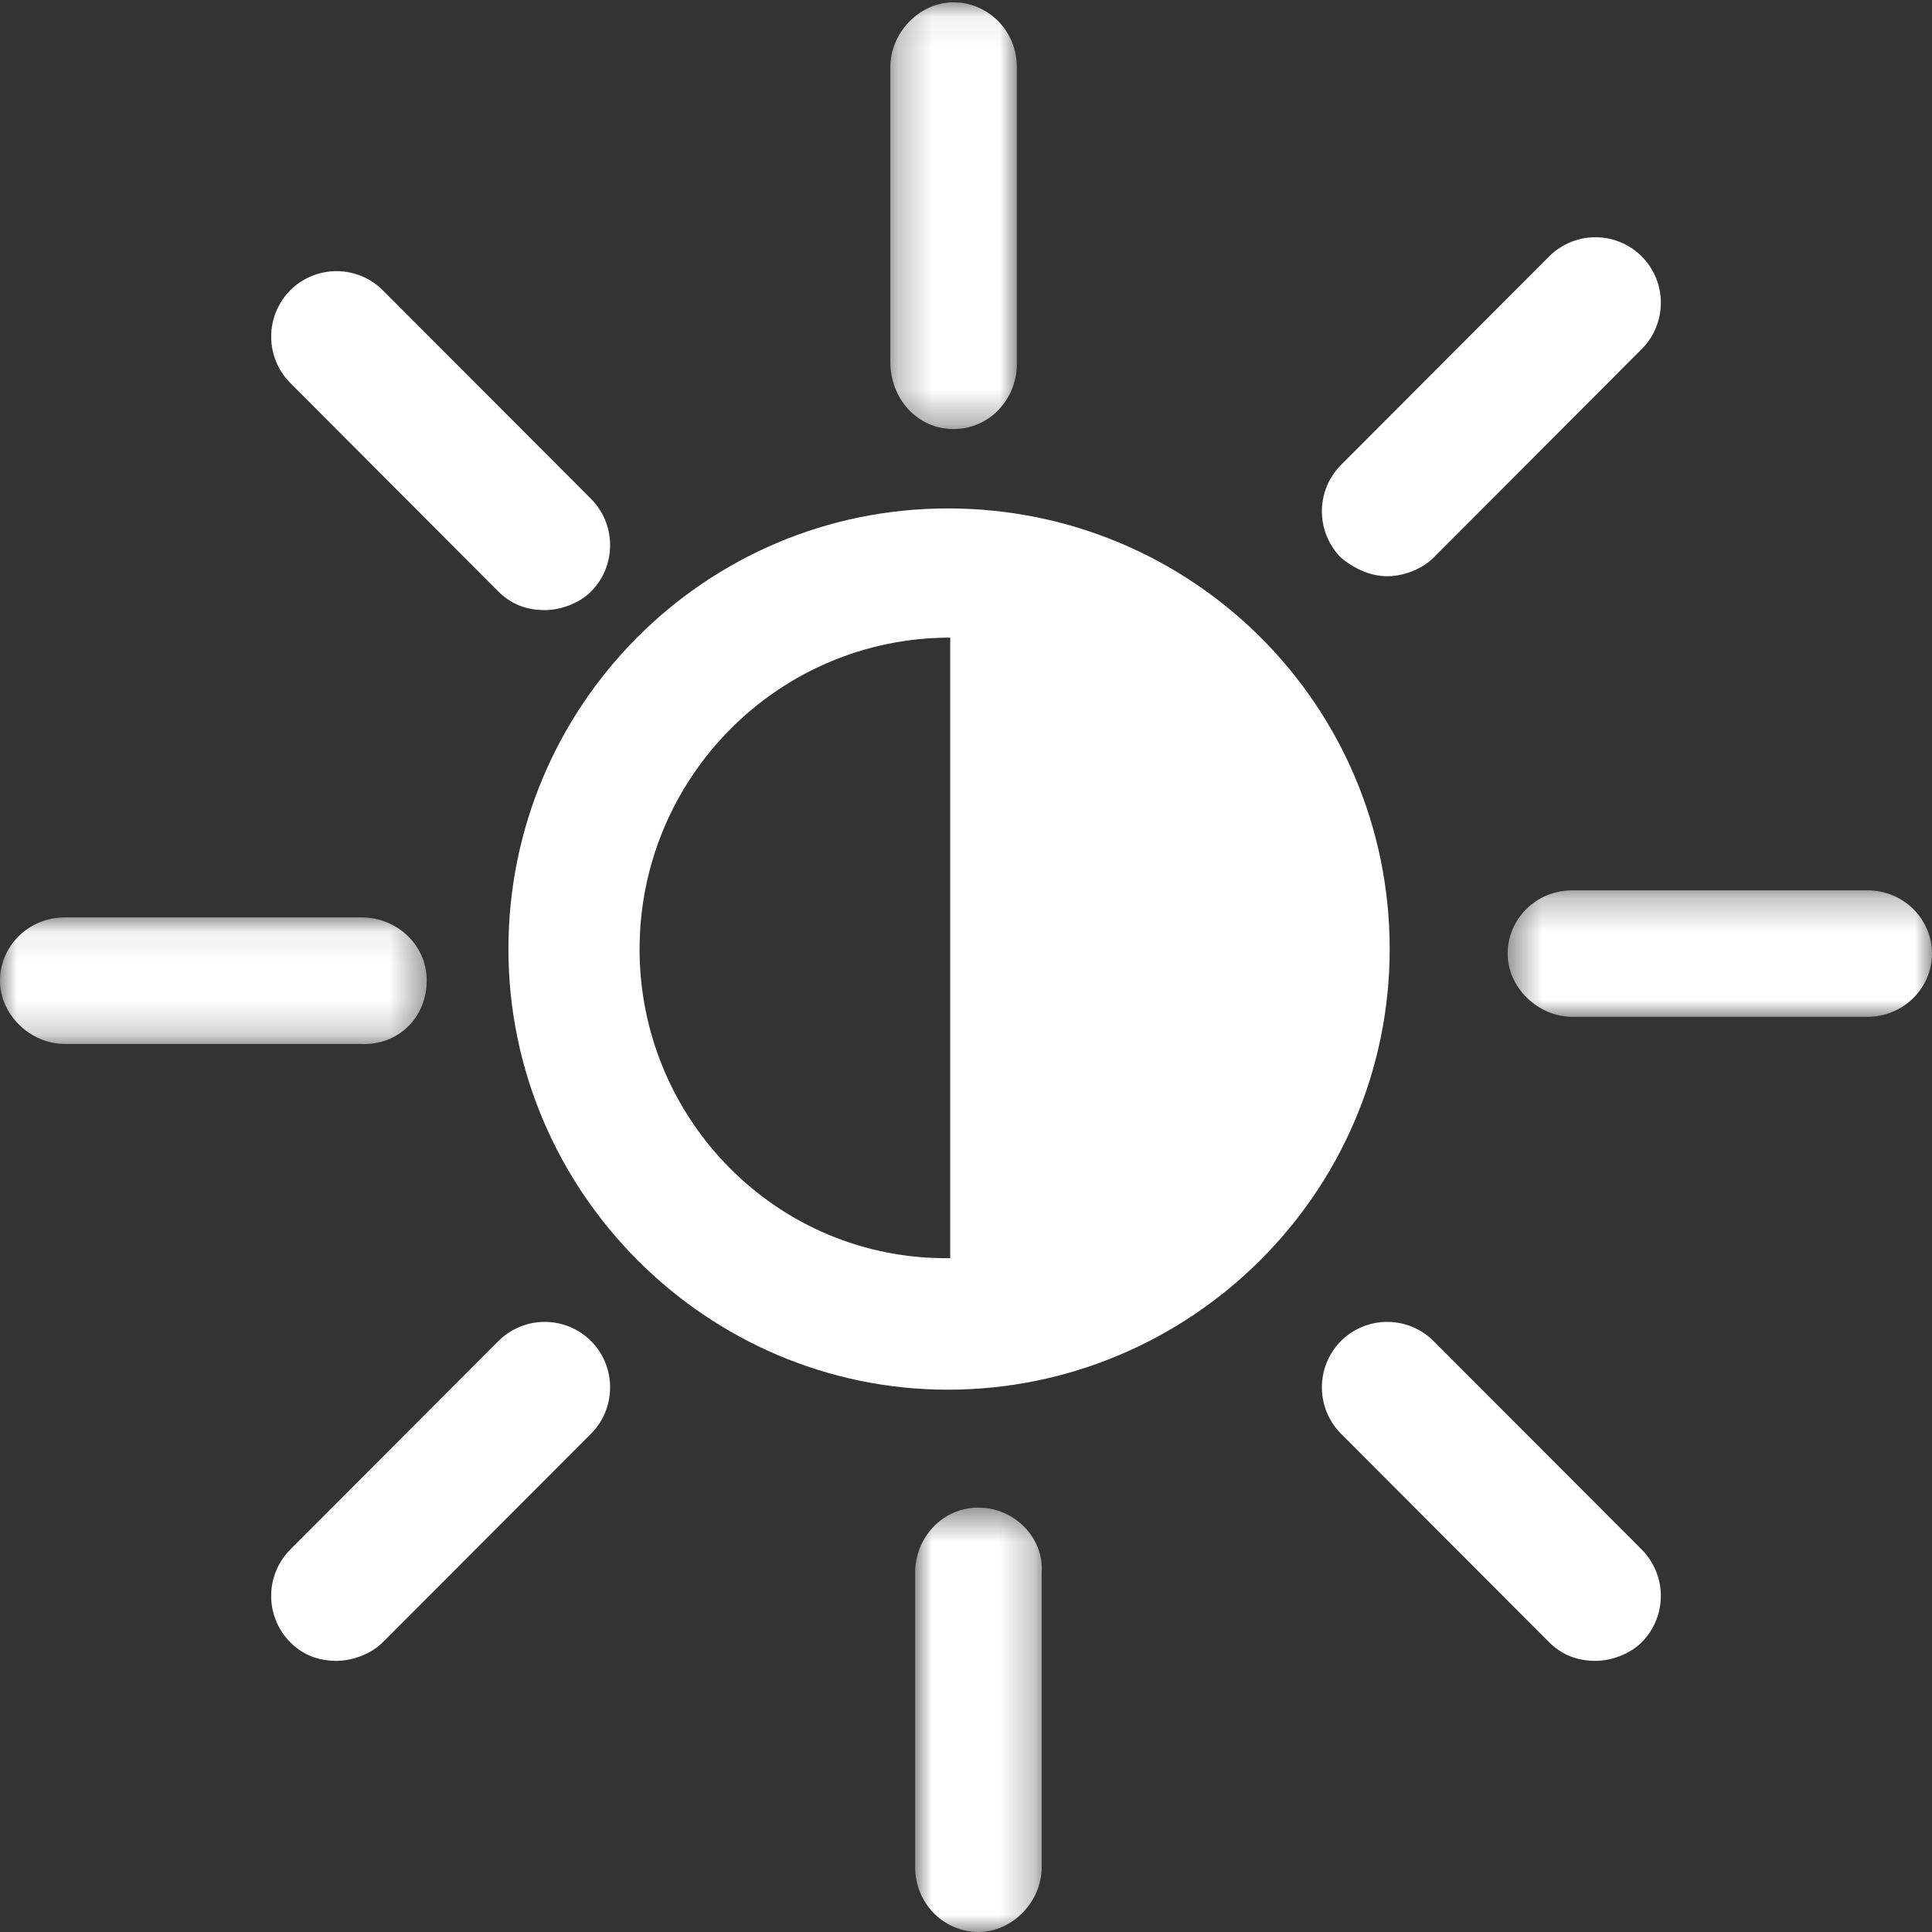
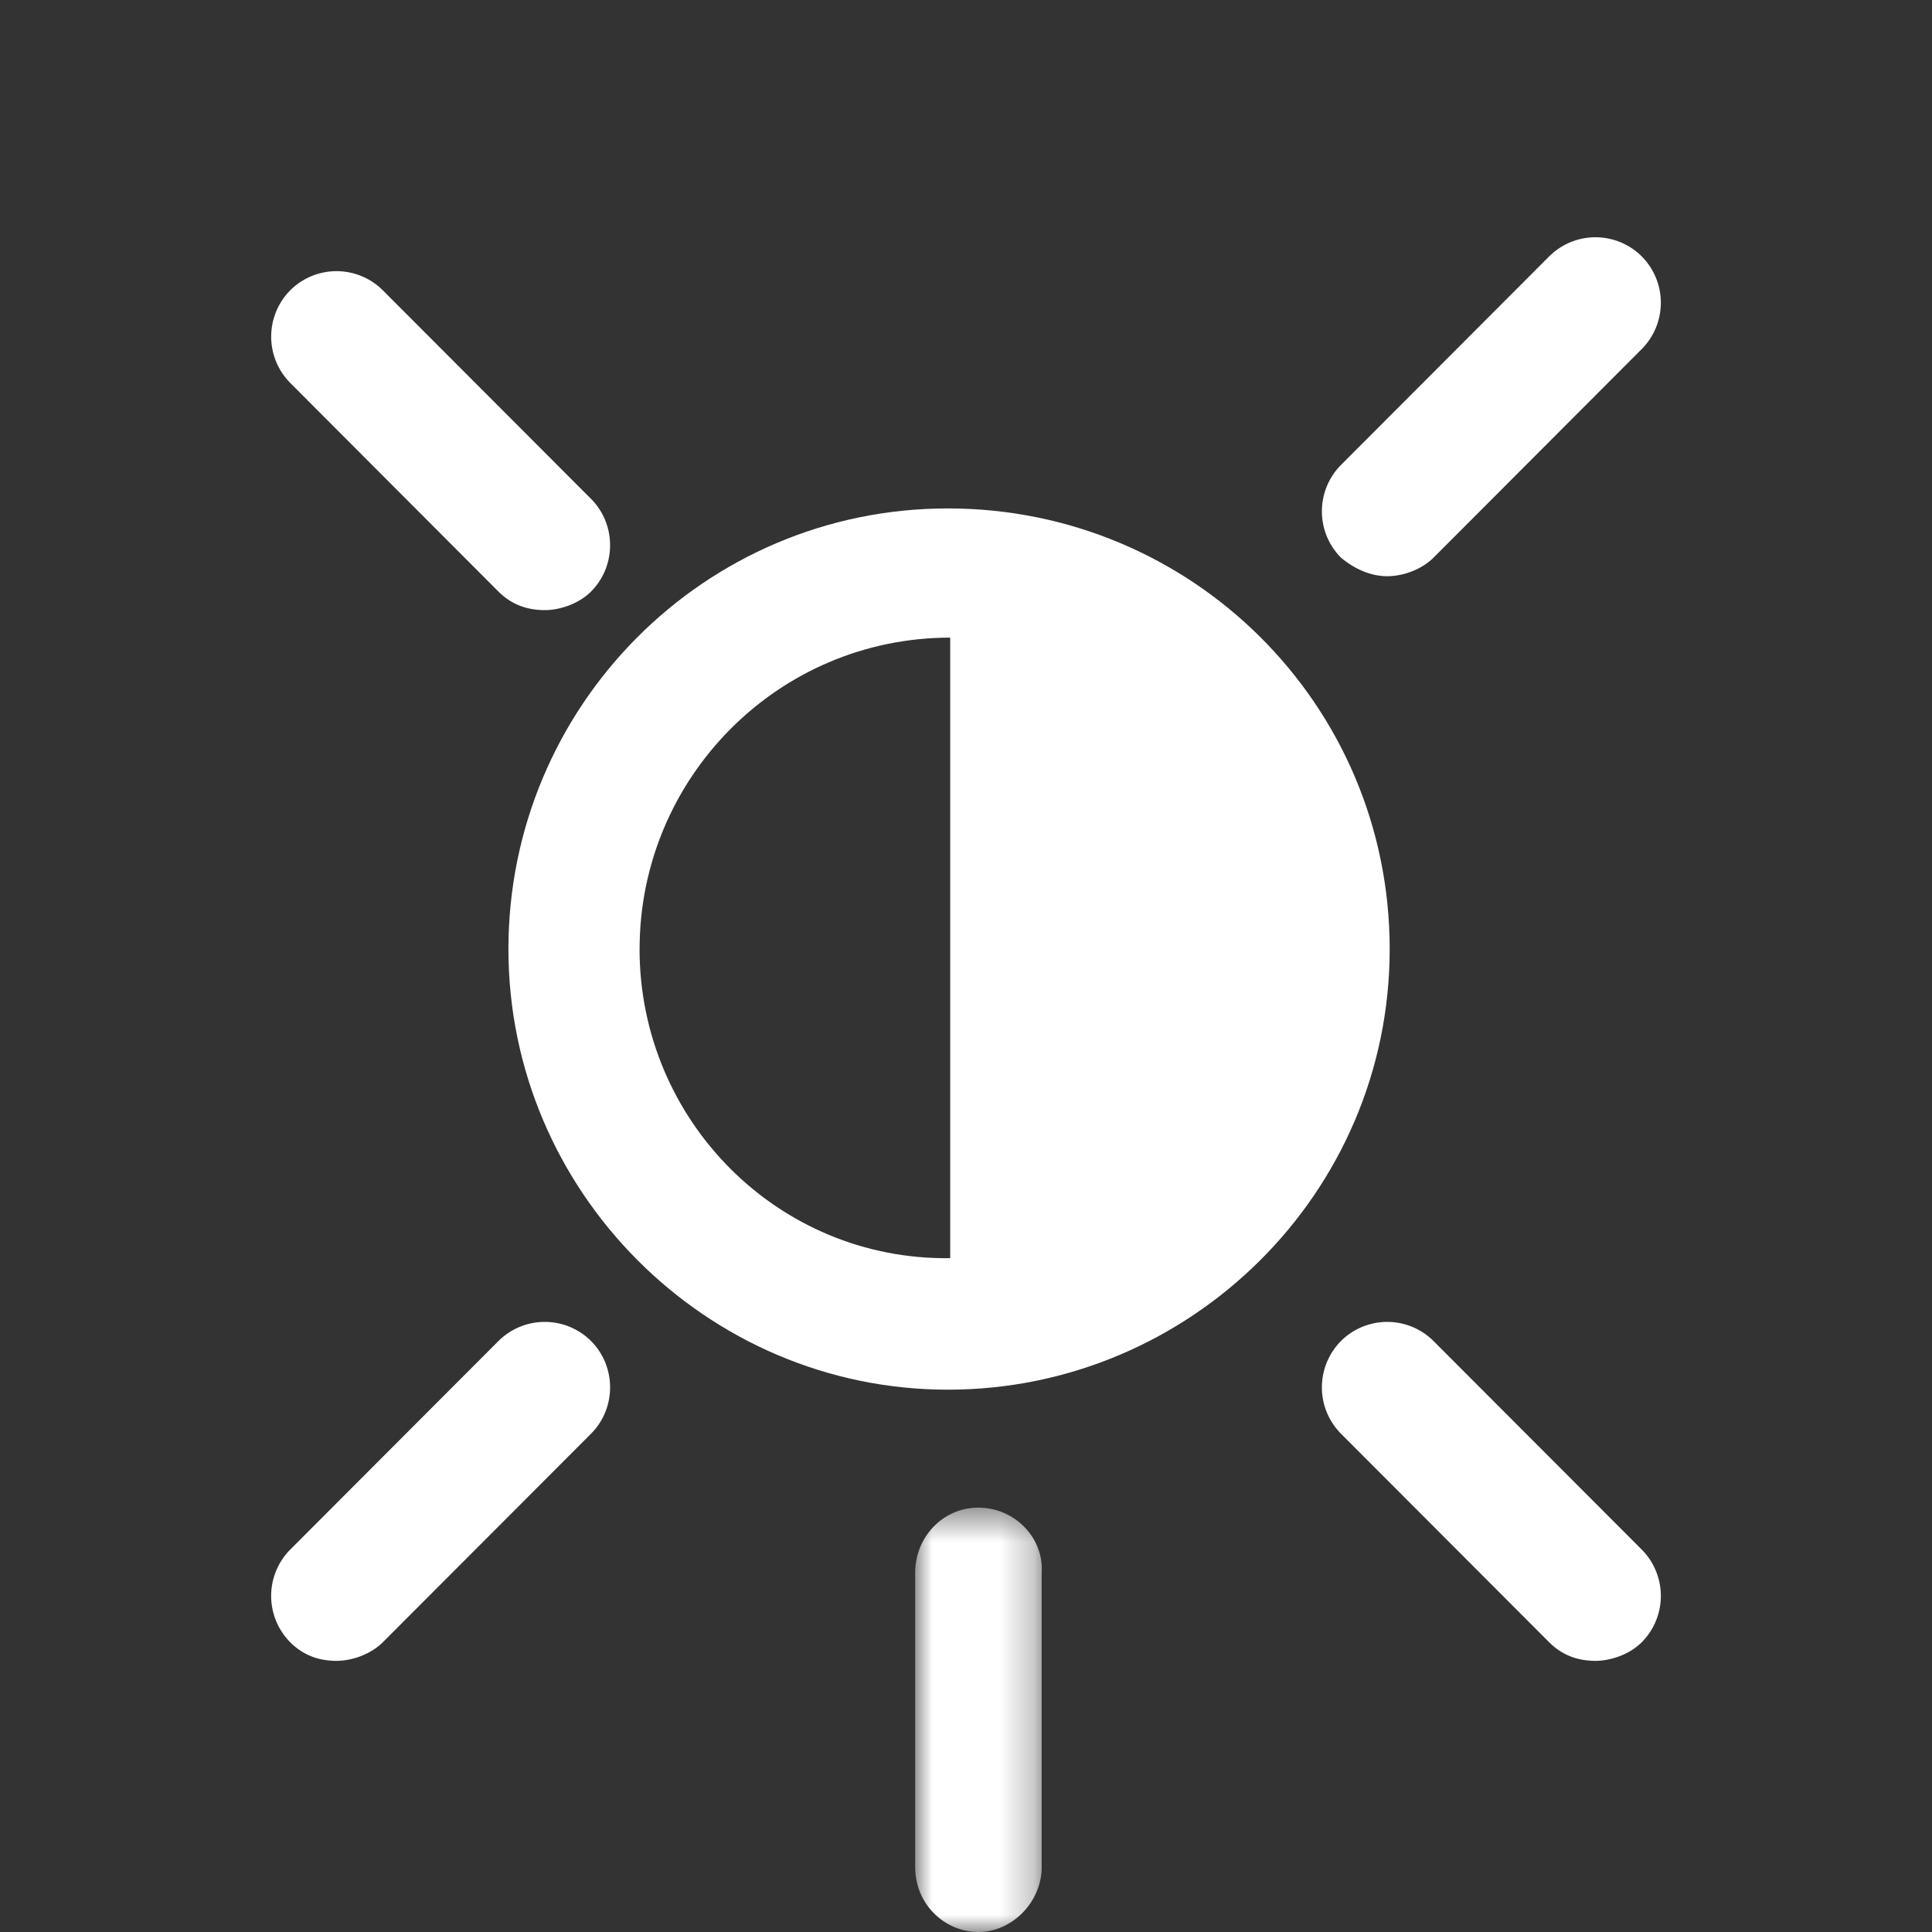
<svg xmlns="http://www.w3.org/2000/svg" xmlns:xlink="http://www.w3.org/1999/xlink" width="57" height="57" viewBox="0 0 57 57">
  <rect x="0" y="0" width="57" height="57" fill="#333333" stroke="none" />
  <defs>
    <path id="a" d="M.267.068H4v12.59H.267z" />
    <path id="c" d="M0 .479h3.737V13H0z" />
-     <path id="e" d="M.48.267H13V4H.48z" />
-     <path id="g" d="M0 .067h12.59v3.736H0z" />
  </defs>
  <g fill="none" fill-rule="evenodd">
    <path fill="#FFF" d="M18.87 28c0-5.037 4.073-9.188 9.164-9.188V37.12c-5.091.068-9.165-4.083-9.165-9.12m9.097-13C20.77 15 15 20.853 15 28s5.838 13 12.966 13C35.094 41 41 35.215 41 28s-5.838-13-13.034-13" />
    <g transform="translate(26)">
      <mask id="b" fill="#fff">
        <use xlink:href="#a" />
      </mask>
-       <path fill="#FFF" d="M2.133 12.658C3.2 12.658 4 11.768 4 10.742V1.984C4 .89 3.133.068 2.133.068S.267.958.267 1.984v8.69c0 1.094.8 1.984 1.866 1.984" mask="url(#b)" />
    </g>
    <g transform="translate(27 44)">
      <mask id="d" fill="#fff">
        <use xlink:href="#c" />
      </mask>
      <path fill="#FFF" d="M1.867.479C.8.479 0 1.369 0 2.395v8.689C0 12.179.867 13 1.867 13s1.866-.89 1.866-1.916V2.395C3.8 1.37 2.933.48 1.867.48" mask="url(#d)" />
    </g>
    <g transform="translate(44 26)">
      <mask id="f" fill="#fff">
        <use xlink:href="#e" />
      </mask>
      <path fill="#FFF" d="M11.084.267h-8.69C1.3.267.48 1.133.48 2.133S1.37 4 2.395 4h8.69C12.178 4 13 3.133 13 2.133S12.18.267 11.084.267" mask="url(#f)" />
    </g>
    <g transform="translate(0 27)">
      <mask id="h" fill="#fff">
        <use xlink:href="#g" />
      </mask>
      <path fill="#FFF" d="M12.59 1.933c0-1.066-.89-1.866-1.916-1.866H1.916C.82.067 0 .933 0 1.933S.89 3.8 1.916 3.8h8.69c1.162.067 1.983-.8 1.983-1.867" mask="url(#h)" />
    </g>
    <path fill="#FFF" d="M42.293 39.564a1.934 1.934 0 0 0-2.73 0 1.942 1.942 0 0 0 0 2.735l6.143 6.153c.41.411.888.548 1.365.548.478 0 1.024-.206 1.365-.548a1.94 1.94 0 0 0 0-2.735l-6.143-6.153zM14.706 17.453c.41.41.888.547 1.366.547.477 0 1.024-.205 1.365-.547.75-.752.75-1.983 0-2.735l-6.143-6.154a1.934 1.934 0 0 0-2.73 0 1.942 1.942 0 0 0 0 2.735l6.142 6.154zm0 22.111l-6.143 6.153a1.942 1.942 0 0 0 0 2.735c.41.411.888.548 1.365.548.478 0 1.024-.206 1.366-.548l6.143-6.153c.75-.752.75-1.982 0-2.735a1.934 1.934 0 0 0-2.73 0M40.928 17c.478 0 1.024-.205 1.365-.547l6.143-6.154a1.94 1.94 0 0 0 0-2.735 1.934 1.934 0 0 0-2.73 0l-6.143 6.154a1.942 1.942 0 0 0 0 2.735c.41.342.888.547 1.365.547" />
  </g>
</svg>